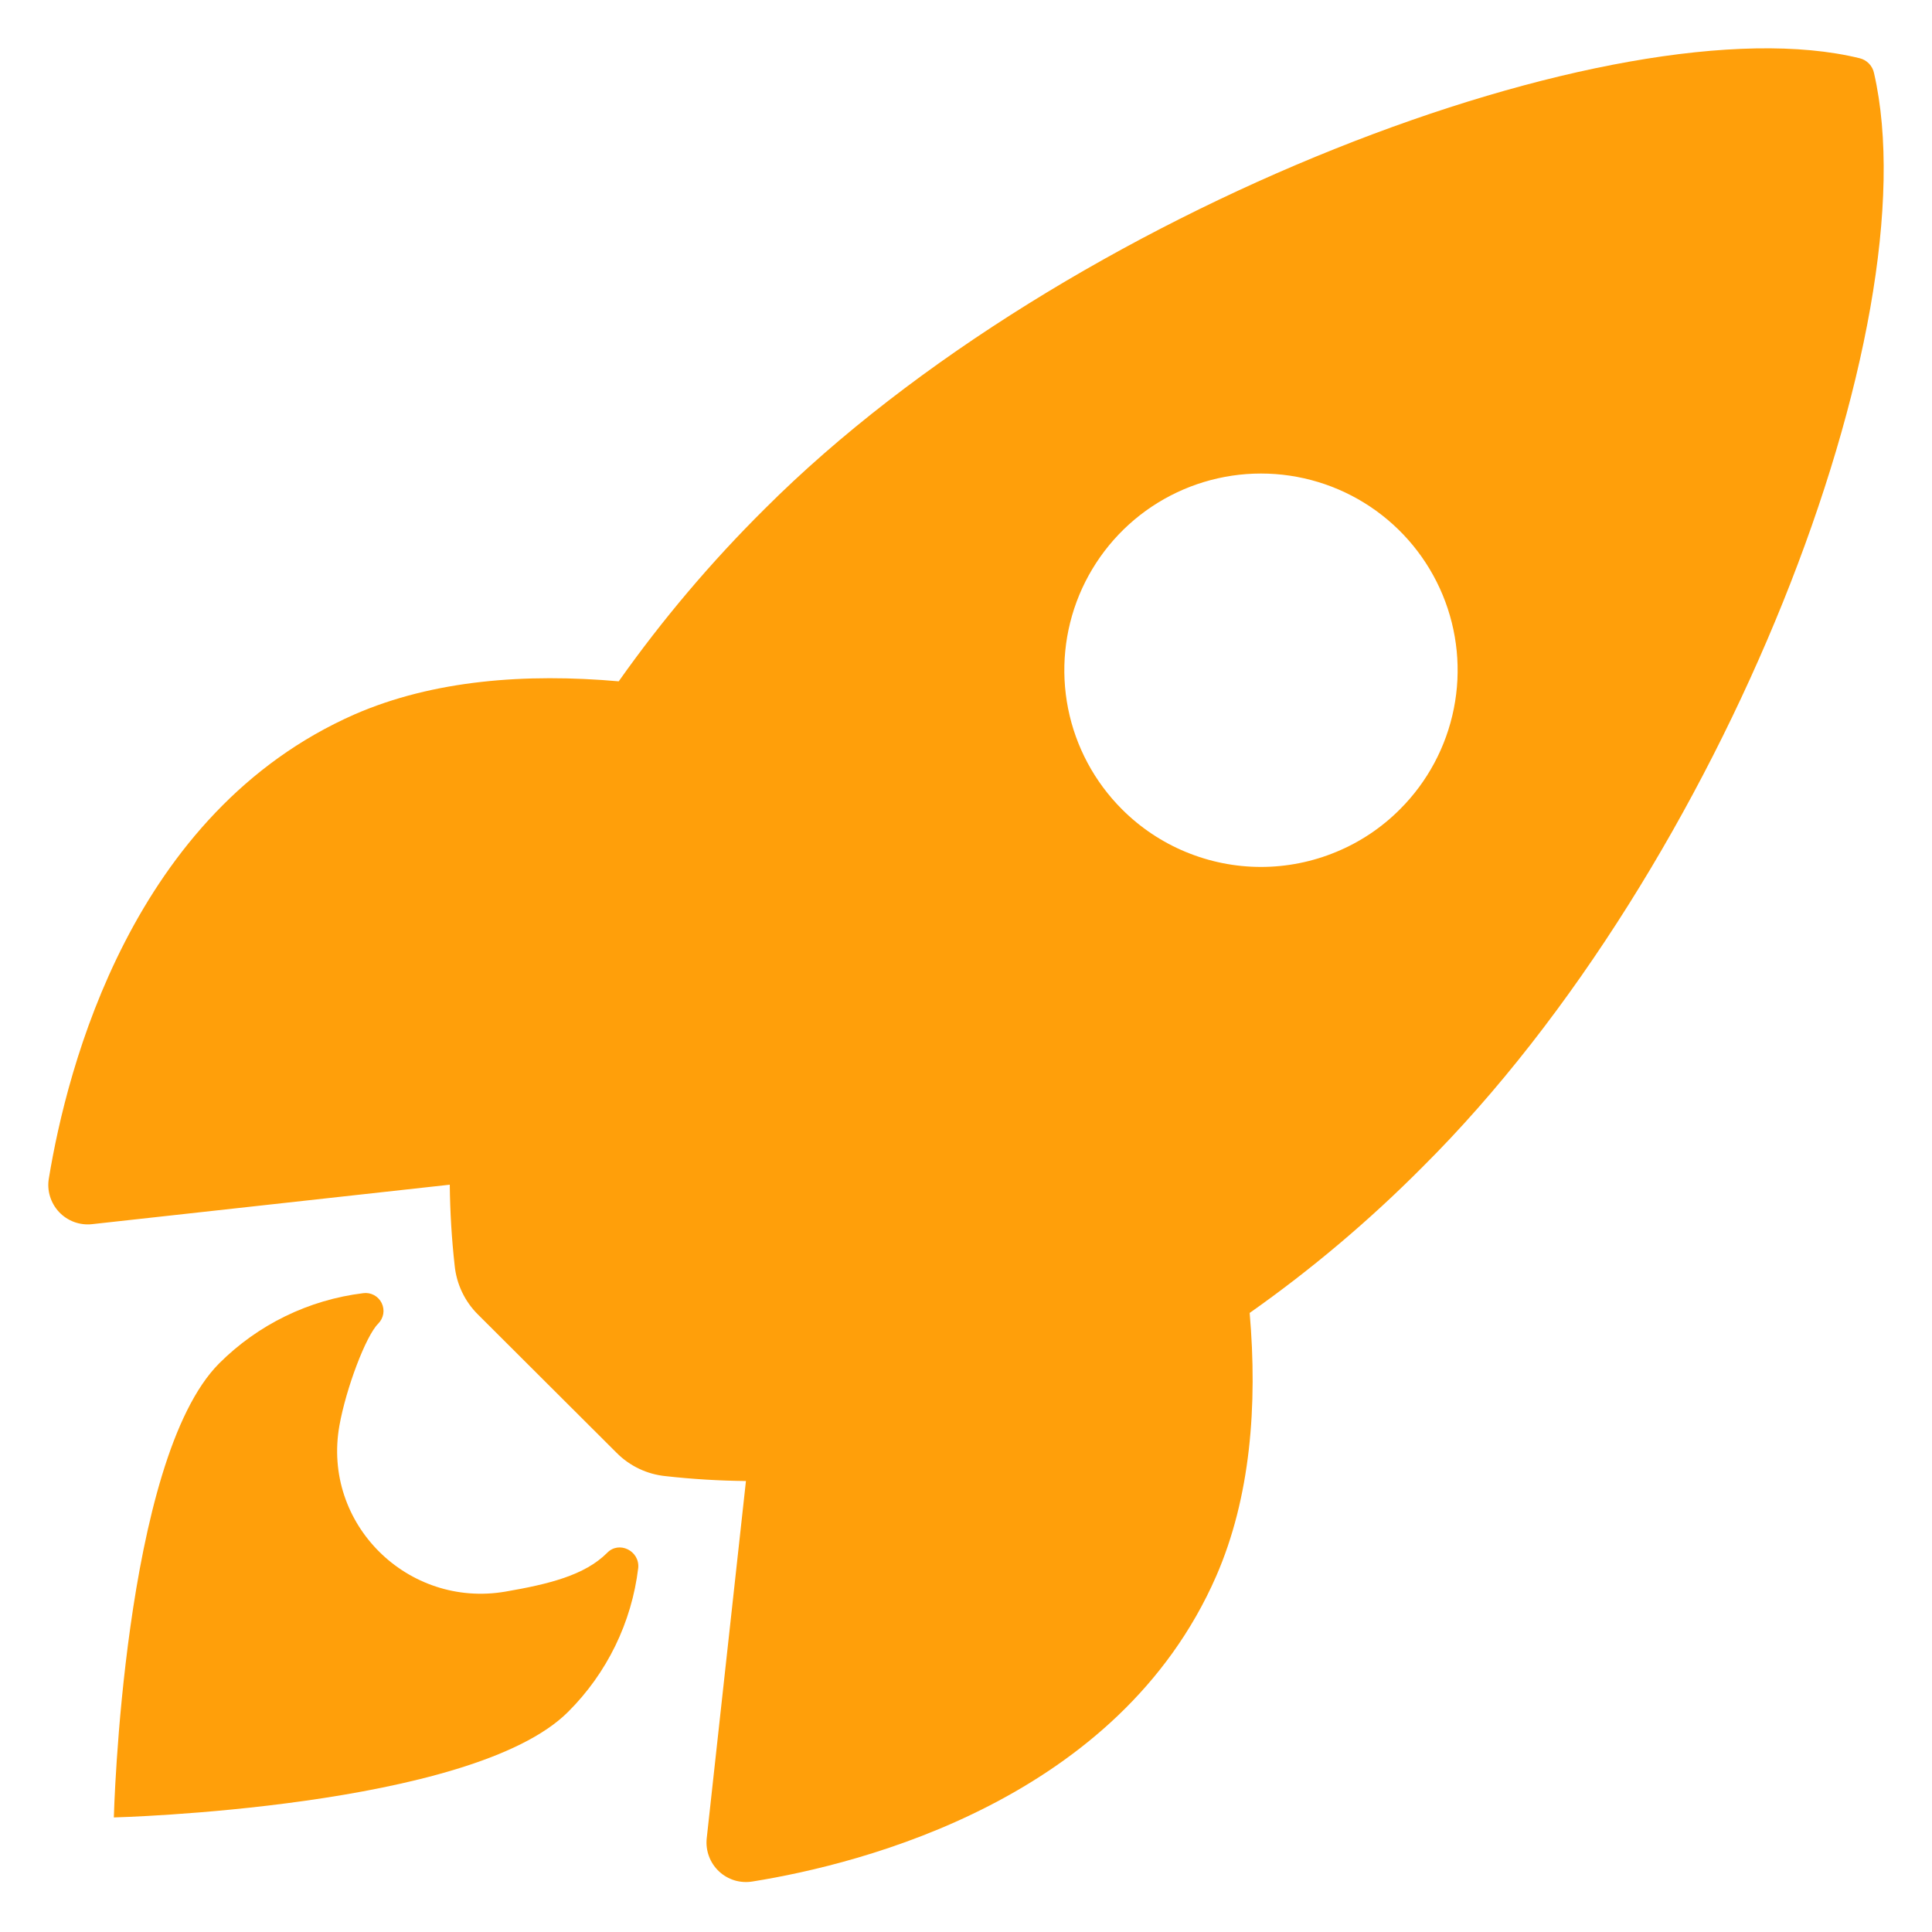
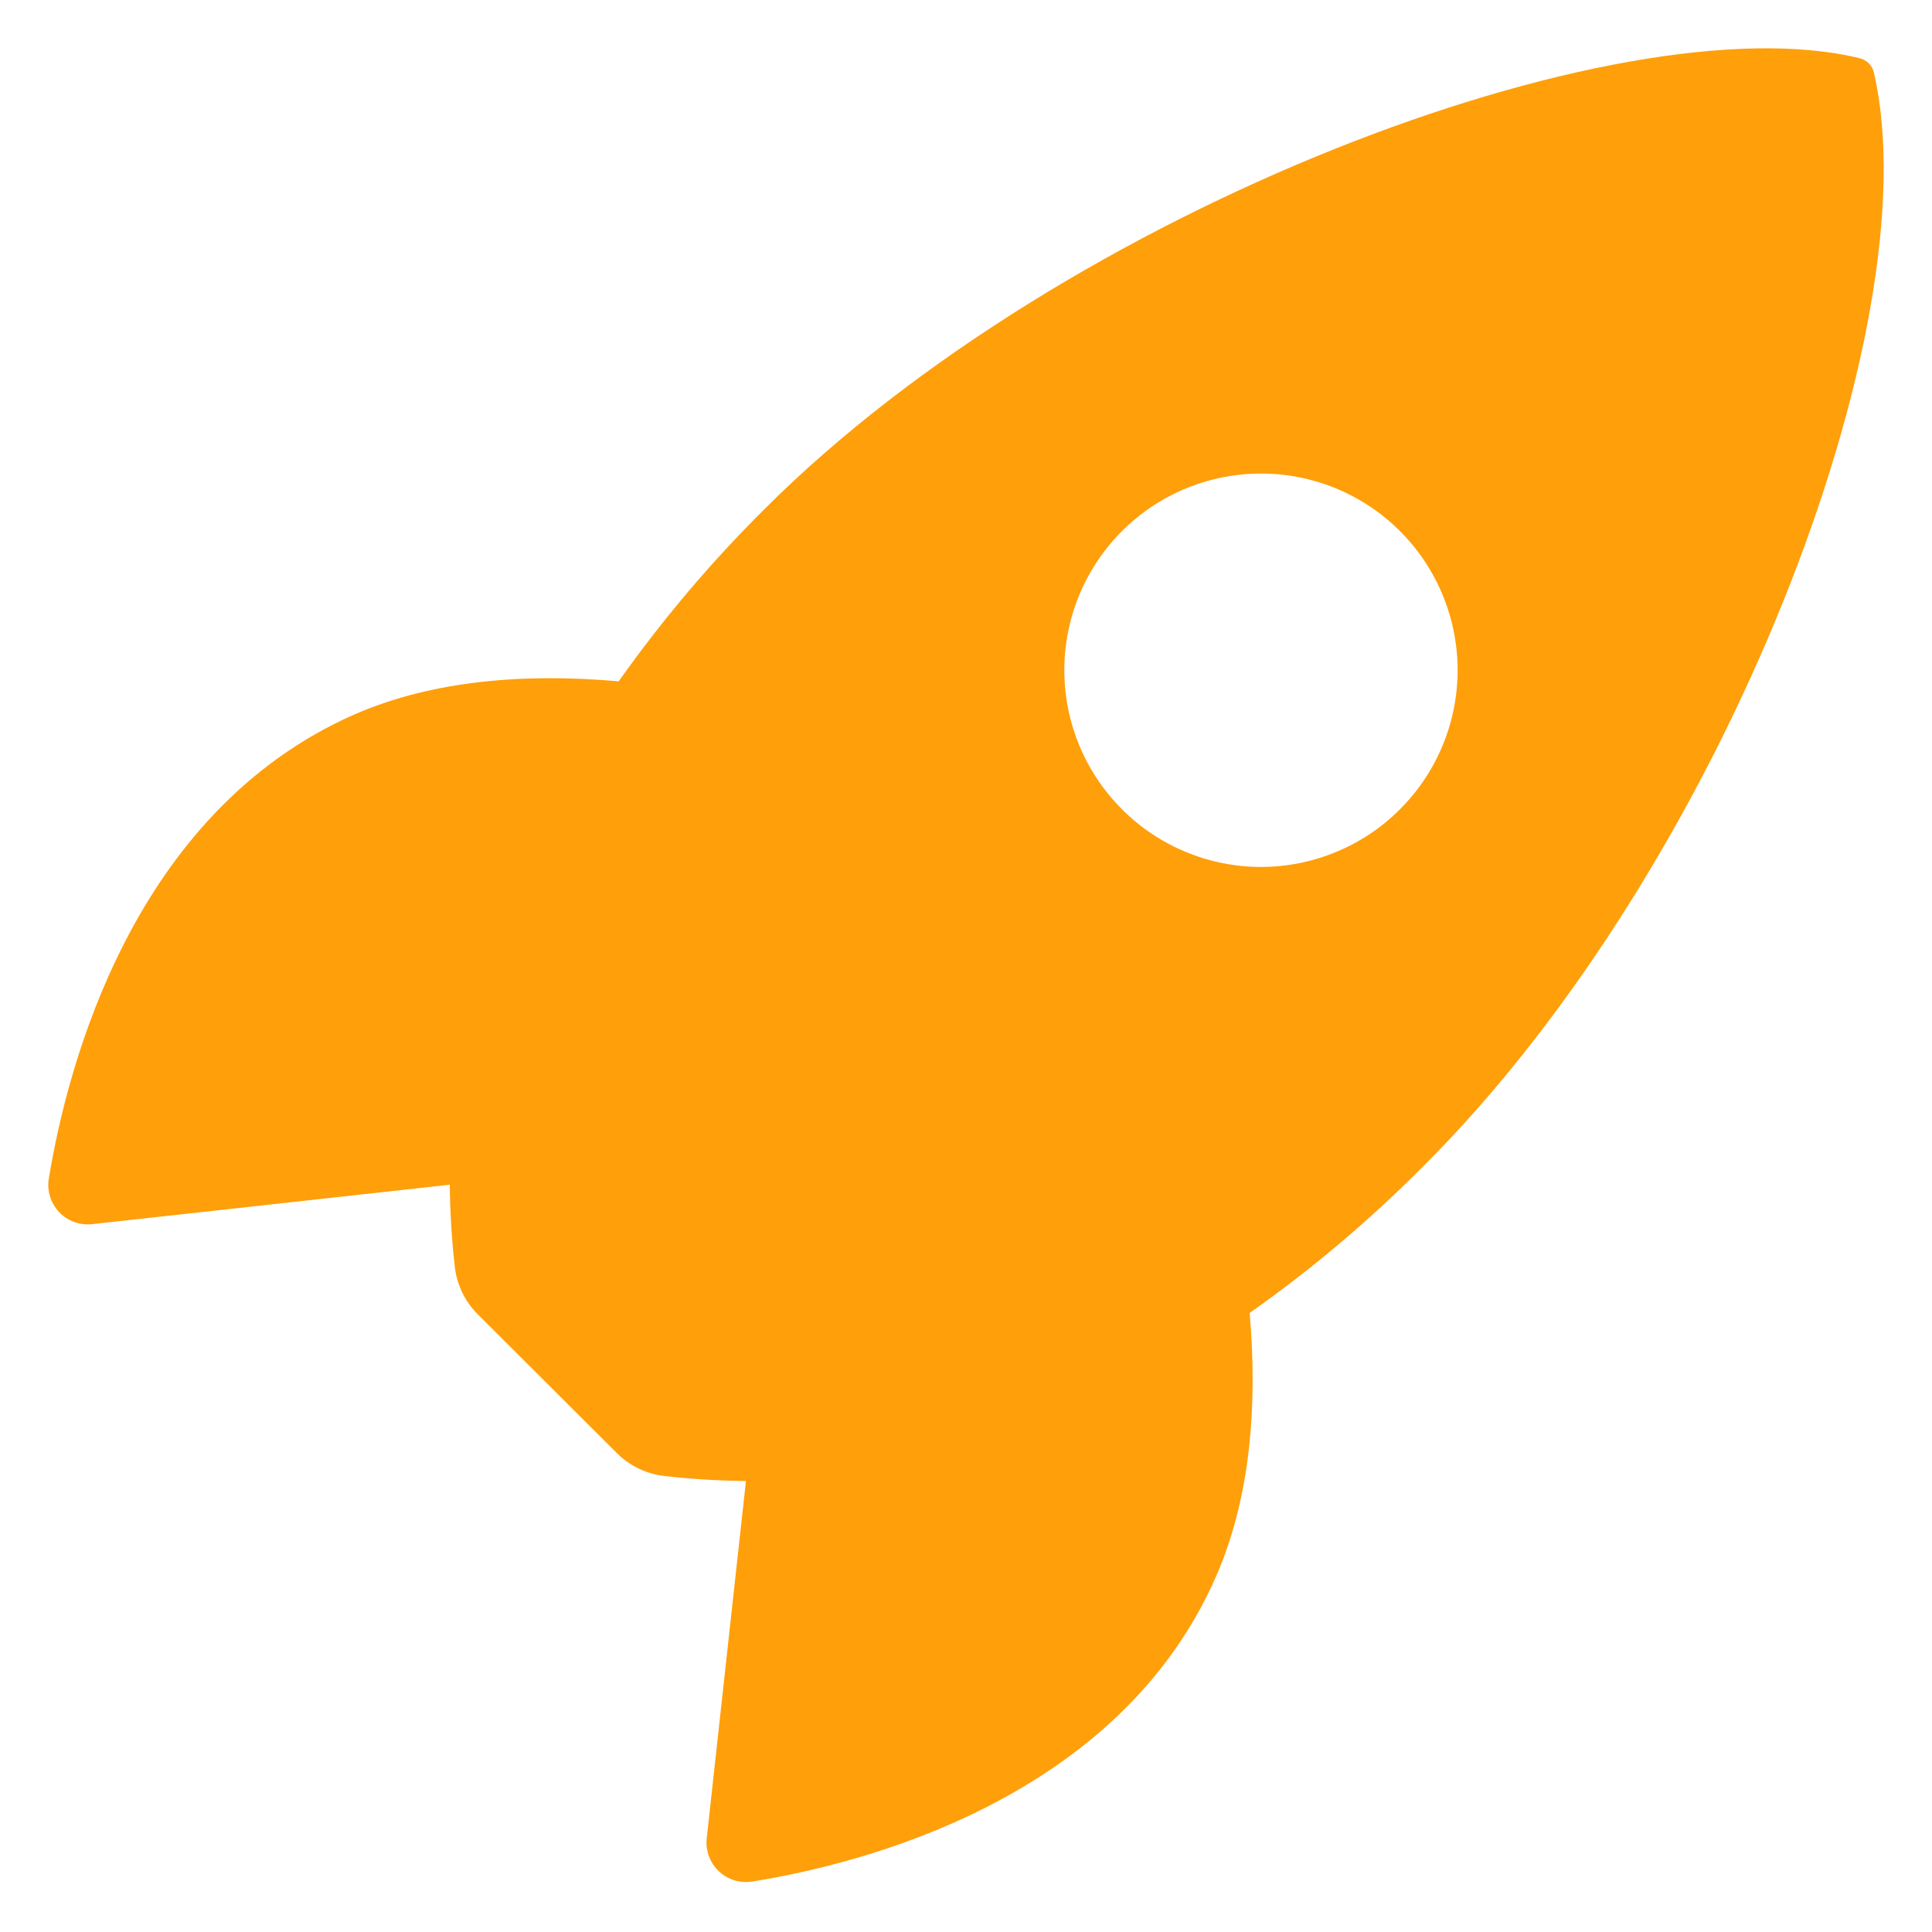
<svg xmlns="http://www.w3.org/2000/svg" width="40" height="40" viewBox="0 0 40 40" fill="none">
  <path fill-rule="evenodd" clip-rule="evenodd" d="M38.695 1.316C38.748 1.371 38.785 1.44 38.8 1.515C39.996 6.73 35.692 17.953 29.453 24.16C28.35 25.27 27.152 26.282 25.873 27.183C26.038 29.092 25.892 31 25.179 32.635C23.161 37.247 17.856 38.59 15.582 38.954C15.457 38.975 15.329 38.967 15.208 38.931C15.087 38.894 14.976 38.83 14.884 38.743C14.792 38.656 14.721 38.549 14.678 38.431C14.634 38.312 14.618 38.185 14.632 38.059L15.444 30.663C14.889 30.657 14.334 30.624 13.783 30.562C13.397 30.524 13.037 30.353 12.765 30.078L9.897 27.217C9.622 26.945 9.451 26.585 9.413 26.199C9.351 25.645 9.318 25.087 9.312 24.528L1.906 25.345C1.781 25.359 1.653 25.343 1.535 25.3C1.416 25.256 1.309 25.185 1.222 25.093C1.136 25.001 1.072 24.89 1.035 24.769C0.998 24.648 0.99 24.52 1.012 24.395C1.386 22.117 2.728 16.821 7.34 14.791C8.975 14.078 10.893 13.937 12.81 14.106C13.712 12.83 14.723 11.636 15.833 10.535C22.052 4.319 33.531 -0.01 38.499 1.205C38.574 1.222 38.641 1.261 38.695 1.316ZM22.114 14.671C22.271 15.46 22.66 16.186 23.229 16.755C23.607 17.134 24.056 17.434 24.549 17.638C25.043 17.843 25.573 17.949 26.107 17.949C26.642 17.949 27.171 17.843 27.665 17.638C28.159 17.434 28.608 17.134 28.985 16.755C29.555 16.186 29.943 15.46 30.1 14.671C30.258 13.881 30.177 13.062 29.869 12.318C29.561 11.574 29.039 10.938 28.369 10.49C27.7 10.043 26.913 9.804 26.107 9.804C25.302 9.804 24.515 10.043 23.845 10.49C23.175 10.938 22.654 11.574 22.345 12.318C22.037 13.062 21.957 13.881 22.114 14.671Z" fill="#FF9F0A" />
-   <path d="M10.462 32.953C11.359 32.798 12.105 32.616 12.569 32.151C12.814 31.895 13.245 32.106 13.214 32.461C13.079 33.59 12.567 34.641 11.761 35.443C9.767 37.439 2.357 37.628 2.357 37.628C2.357 37.628 2.545 30.222 4.539 28.226C5.343 27.423 6.392 26.912 7.519 26.774C7.596 26.763 7.675 26.777 7.744 26.814C7.812 26.851 7.868 26.908 7.902 26.978C7.936 27.048 7.948 27.127 7.935 27.204C7.921 27.28 7.884 27.351 7.829 27.406C7.574 27.66 7.165 28.743 7.027 29.516C6.665 31.554 8.445 33.297 10.462 32.953Z" fill="#FF9F0A" />
</svg>